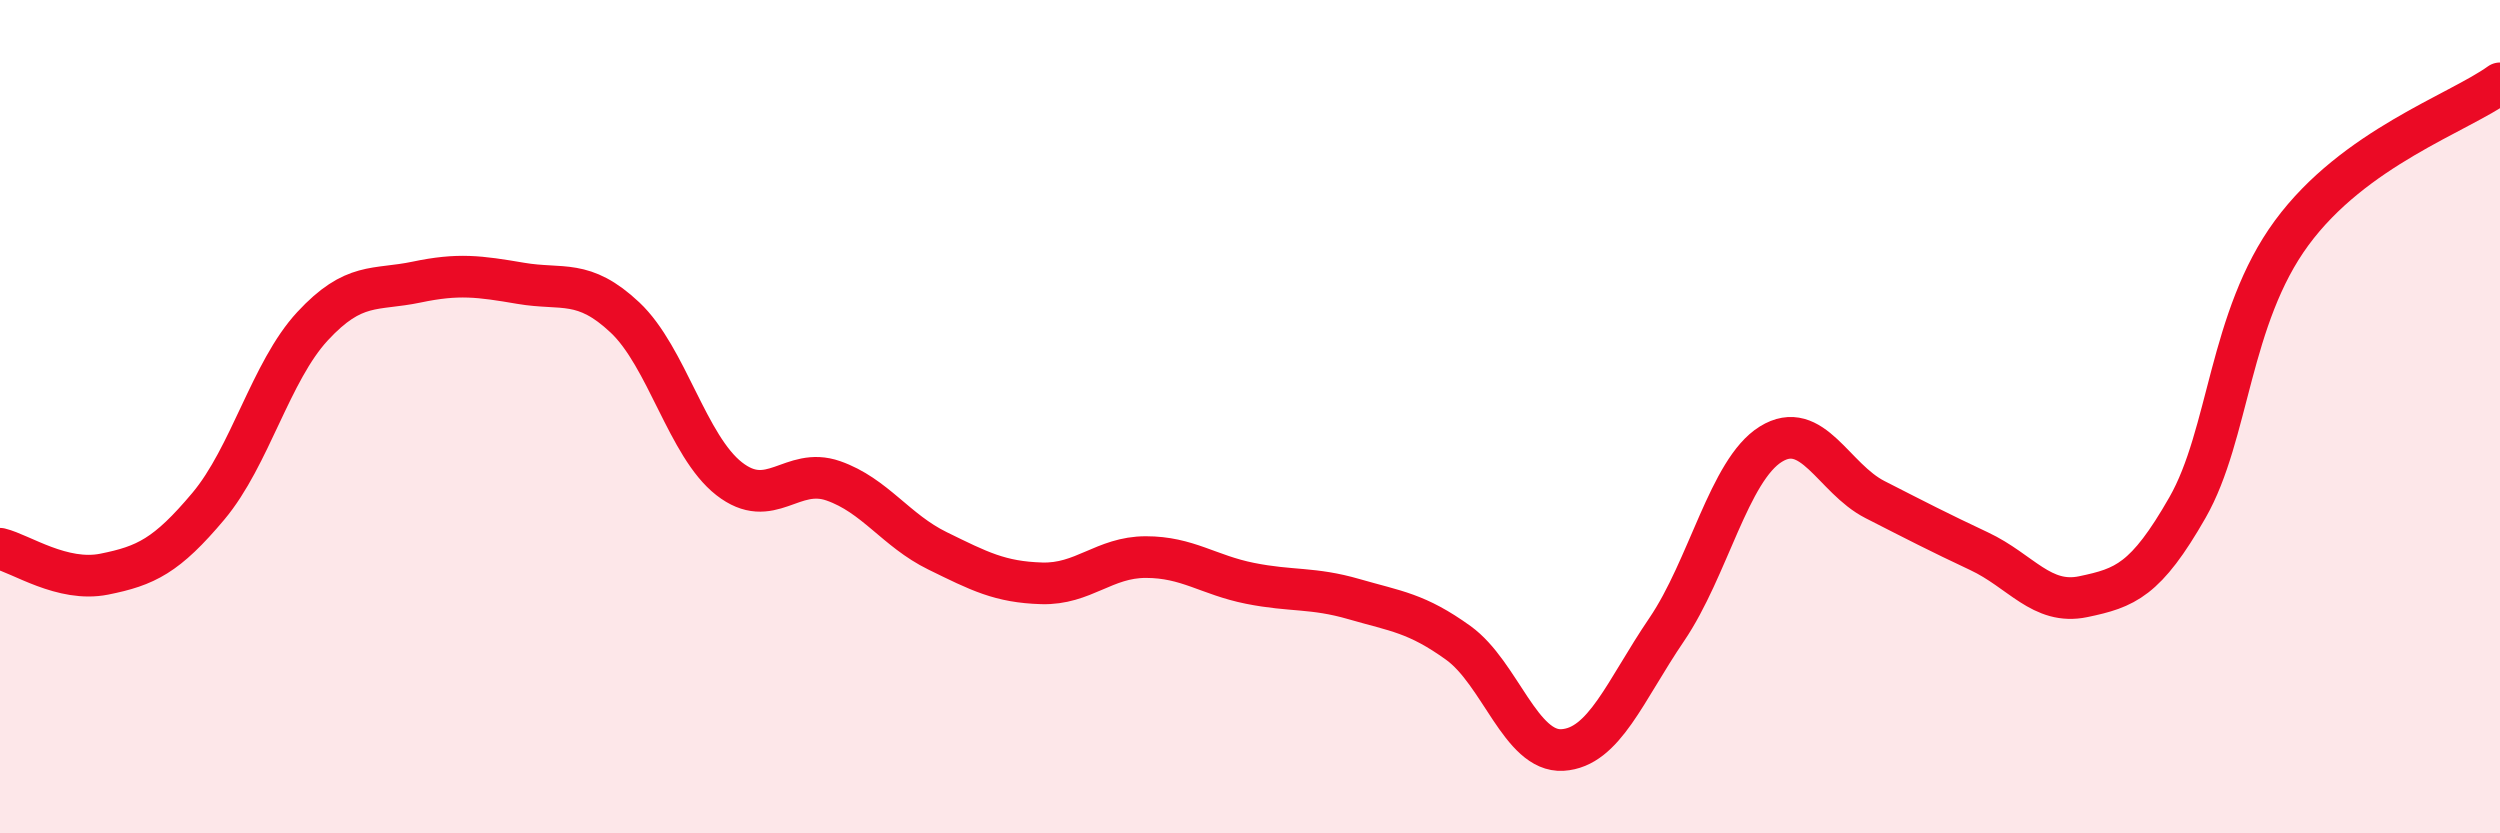
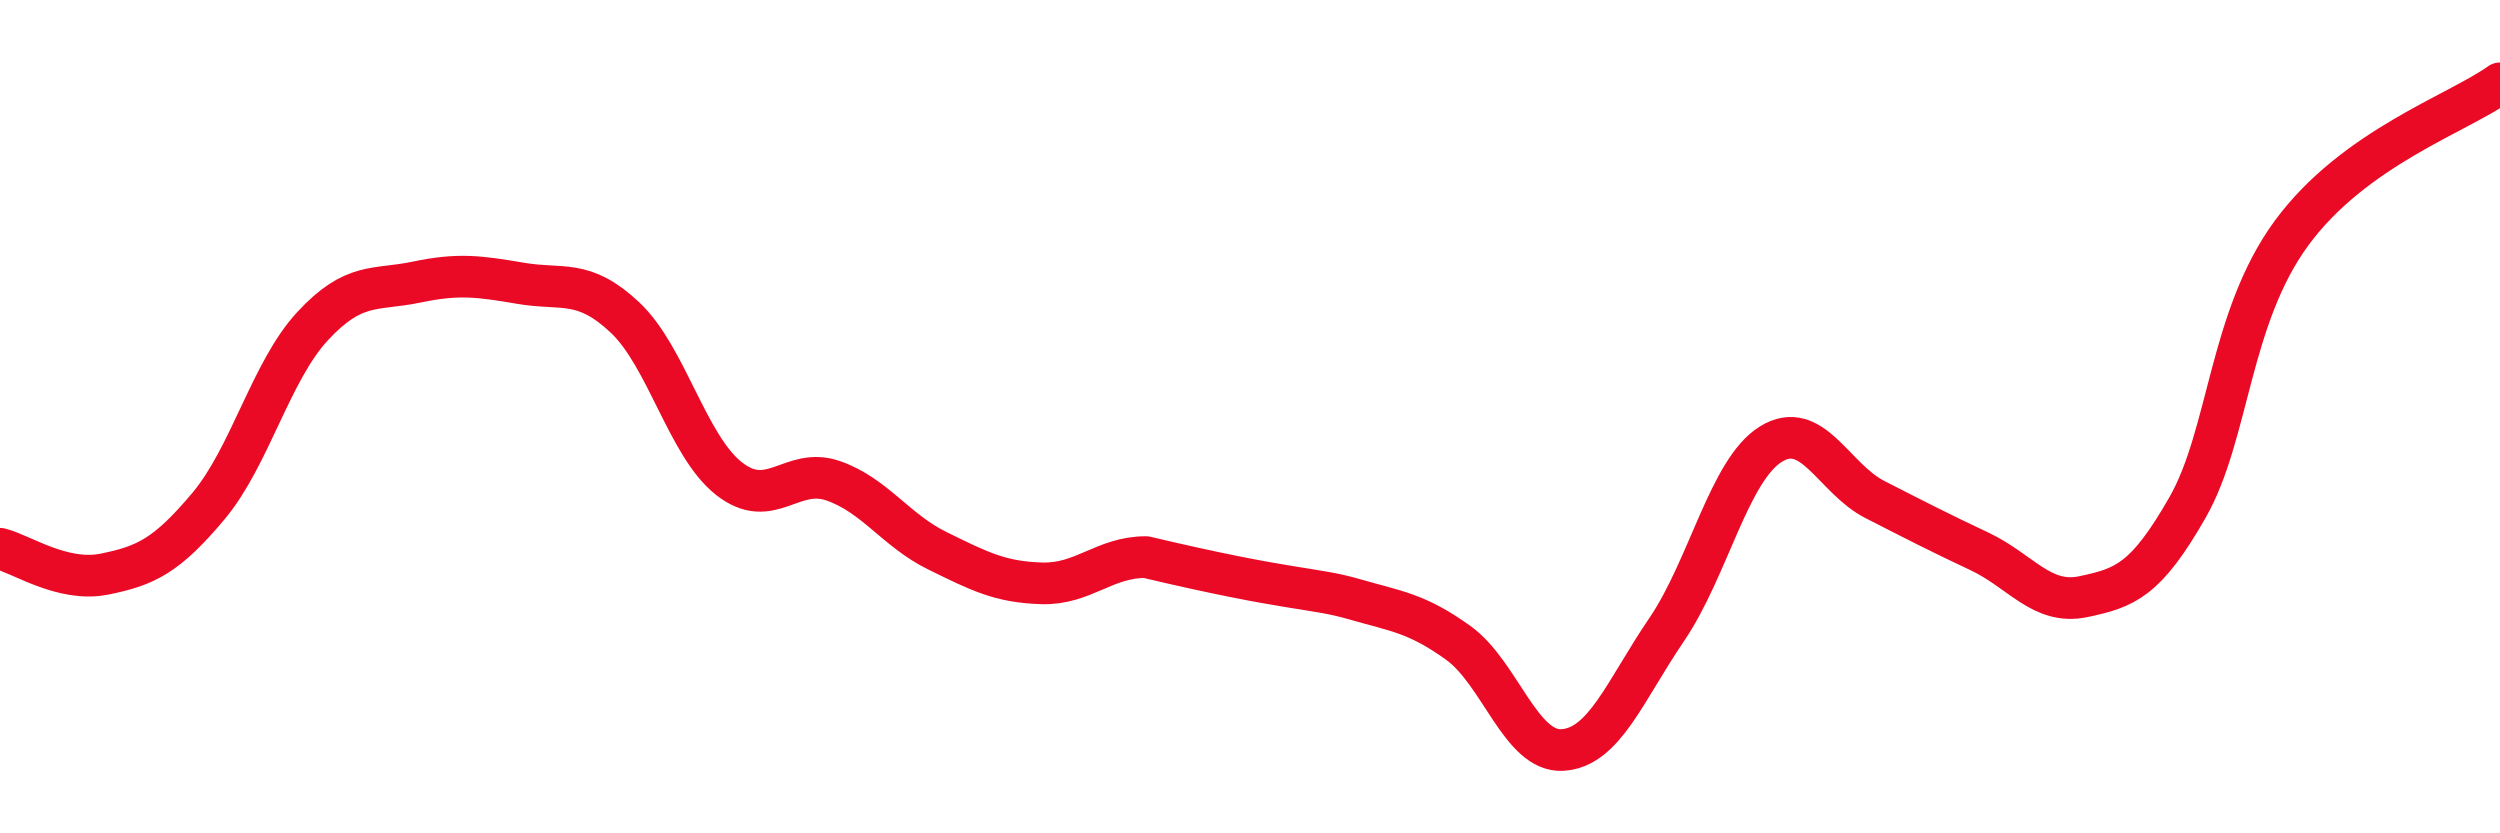
<svg xmlns="http://www.w3.org/2000/svg" width="60" height="20" viewBox="0 0 60 20">
-   <path d="M 0,13.17 C 0.5,13.29 1.5,13.98 2.5,13.78 C 3.5,13.58 4,13.34 5,12.15 C 6,10.96 6.5,8.91 7.5,7.83 C 8.5,6.75 9,6.98 10,6.77 C 11,6.56 11.5,6.63 12.5,6.8 C 13.5,6.97 14,6.68 15,7.62 C 16,8.56 16.5,10.71 17.5,11.49 C 18.5,12.27 19,11.19 20,11.54 C 21,11.89 21.5,12.73 22.5,13.22 C 23.5,13.71 24,13.97 25,14 C 26,14.03 26.5,13.37 27.5,13.37 C 28.5,13.37 29,13.8 30,14 C 31,14.2 31.5,14.09 32.5,14.38 C 33.5,14.67 34,14.71 35,15.43 C 36,16.15 36.5,18.06 37.5,18 C 38.5,17.94 39,16.58 40,15.11 C 41,13.64 41.5,11.28 42.5,10.66 C 43.5,10.04 44,11.48 45,11.99 C 46,12.5 46.5,12.76 47.5,13.23 C 48.5,13.7 49,14.53 50,14.32 C 51,14.11 51.5,13.93 52.5,12.18 C 53.5,10.43 53.5,7.63 55,5.59 C 56.5,3.55 59,2.72 60,2L60 20L0 20Z" fill="#EB0A25" opacity="0.1" stroke-linecap="round" stroke-linejoin="round" />
-   <path d="M 0,13.17 C 0.5,13.29 1.5,13.98 2.5,13.78 C 3.5,13.58 4,13.34 5,12.15 C 6,10.96 6.5,8.91 7.5,7.83 C 8.5,6.75 9,6.98 10,6.77 C 11,6.56 11.5,6.63 12.5,6.8 C 13.5,6.97 14,6.68 15,7.62 C 16,8.56 16.5,10.71 17.5,11.49 C 18.5,12.27 19,11.19 20,11.54 C 21,11.89 21.5,12.73 22.5,13.22 C 23.5,13.71 24,13.97 25,14 C 26,14.03 26.5,13.37 27.5,13.37 C 28.5,13.37 29,13.8 30,14 C 31,14.2 31.5,14.09 32.5,14.38 C 33.5,14.67 34,14.71 35,15.43 C 36,16.15 36.5,18.06 37.5,18 C 38.5,17.94 39,16.58 40,15.11 C 41,13.64 41.5,11.28 42.5,10.66 C 43.5,10.04 44,11.48 45,11.99 C 46,12.5 46.5,12.76 47.5,13.23 C 48.5,13.7 49,14.53 50,14.32 C 51,14.11 51.5,13.93 52.5,12.18 C 53.5,10.43 53.5,7.63 55,5.59 C 56.5,3.55 59,2.72 60,2" stroke="#EB0A25" stroke-width="1" fill="none" stroke-linecap="round" stroke-linejoin="round" />
+   <path d="M 0,13.17 C 0.5,13.29 1.5,13.98 2.5,13.78 C 3.5,13.58 4,13.34 5,12.15 C 6,10.96 6.5,8.91 7.5,7.83 C 8.5,6.75 9,6.98 10,6.77 C 11,6.56 11.5,6.63 12.5,6.8 C 13.5,6.97 14,6.68 15,7.62 C 16,8.56 16.5,10.71 17.5,11.49 C 18.5,12.27 19,11.19 20,11.54 C 21,11.89 21.5,12.73 22.5,13.22 C 23.5,13.71 24,13.97 25,14 C 26,14.03 26.5,13.37 27.5,13.37 C 31,14.2 31.5,14.09 32.5,14.38 C 33.5,14.67 34,14.71 35,15.43 C 36,16.15 36.5,18.06 37.5,18 C 38.5,17.94 39,16.58 40,15.11 C 41,13.64 41.5,11.28 42.5,10.66 C 43.5,10.04 44,11.48 45,11.99 C 46,12.5 46.5,12.76 47.5,13.23 C 48.5,13.7 49,14.53 50,14.32 C 51,14.11 51.5,13.93 52.5,12.18 C 53.5,10.43 53.5,7.63 55,5.59 C 56.5,3.55 59,2.72 60,2" stroke="#EB0A25" stroke-width="1" fill="none" stroke-linecap="round" stroke-linejoin="round" />
</svg>